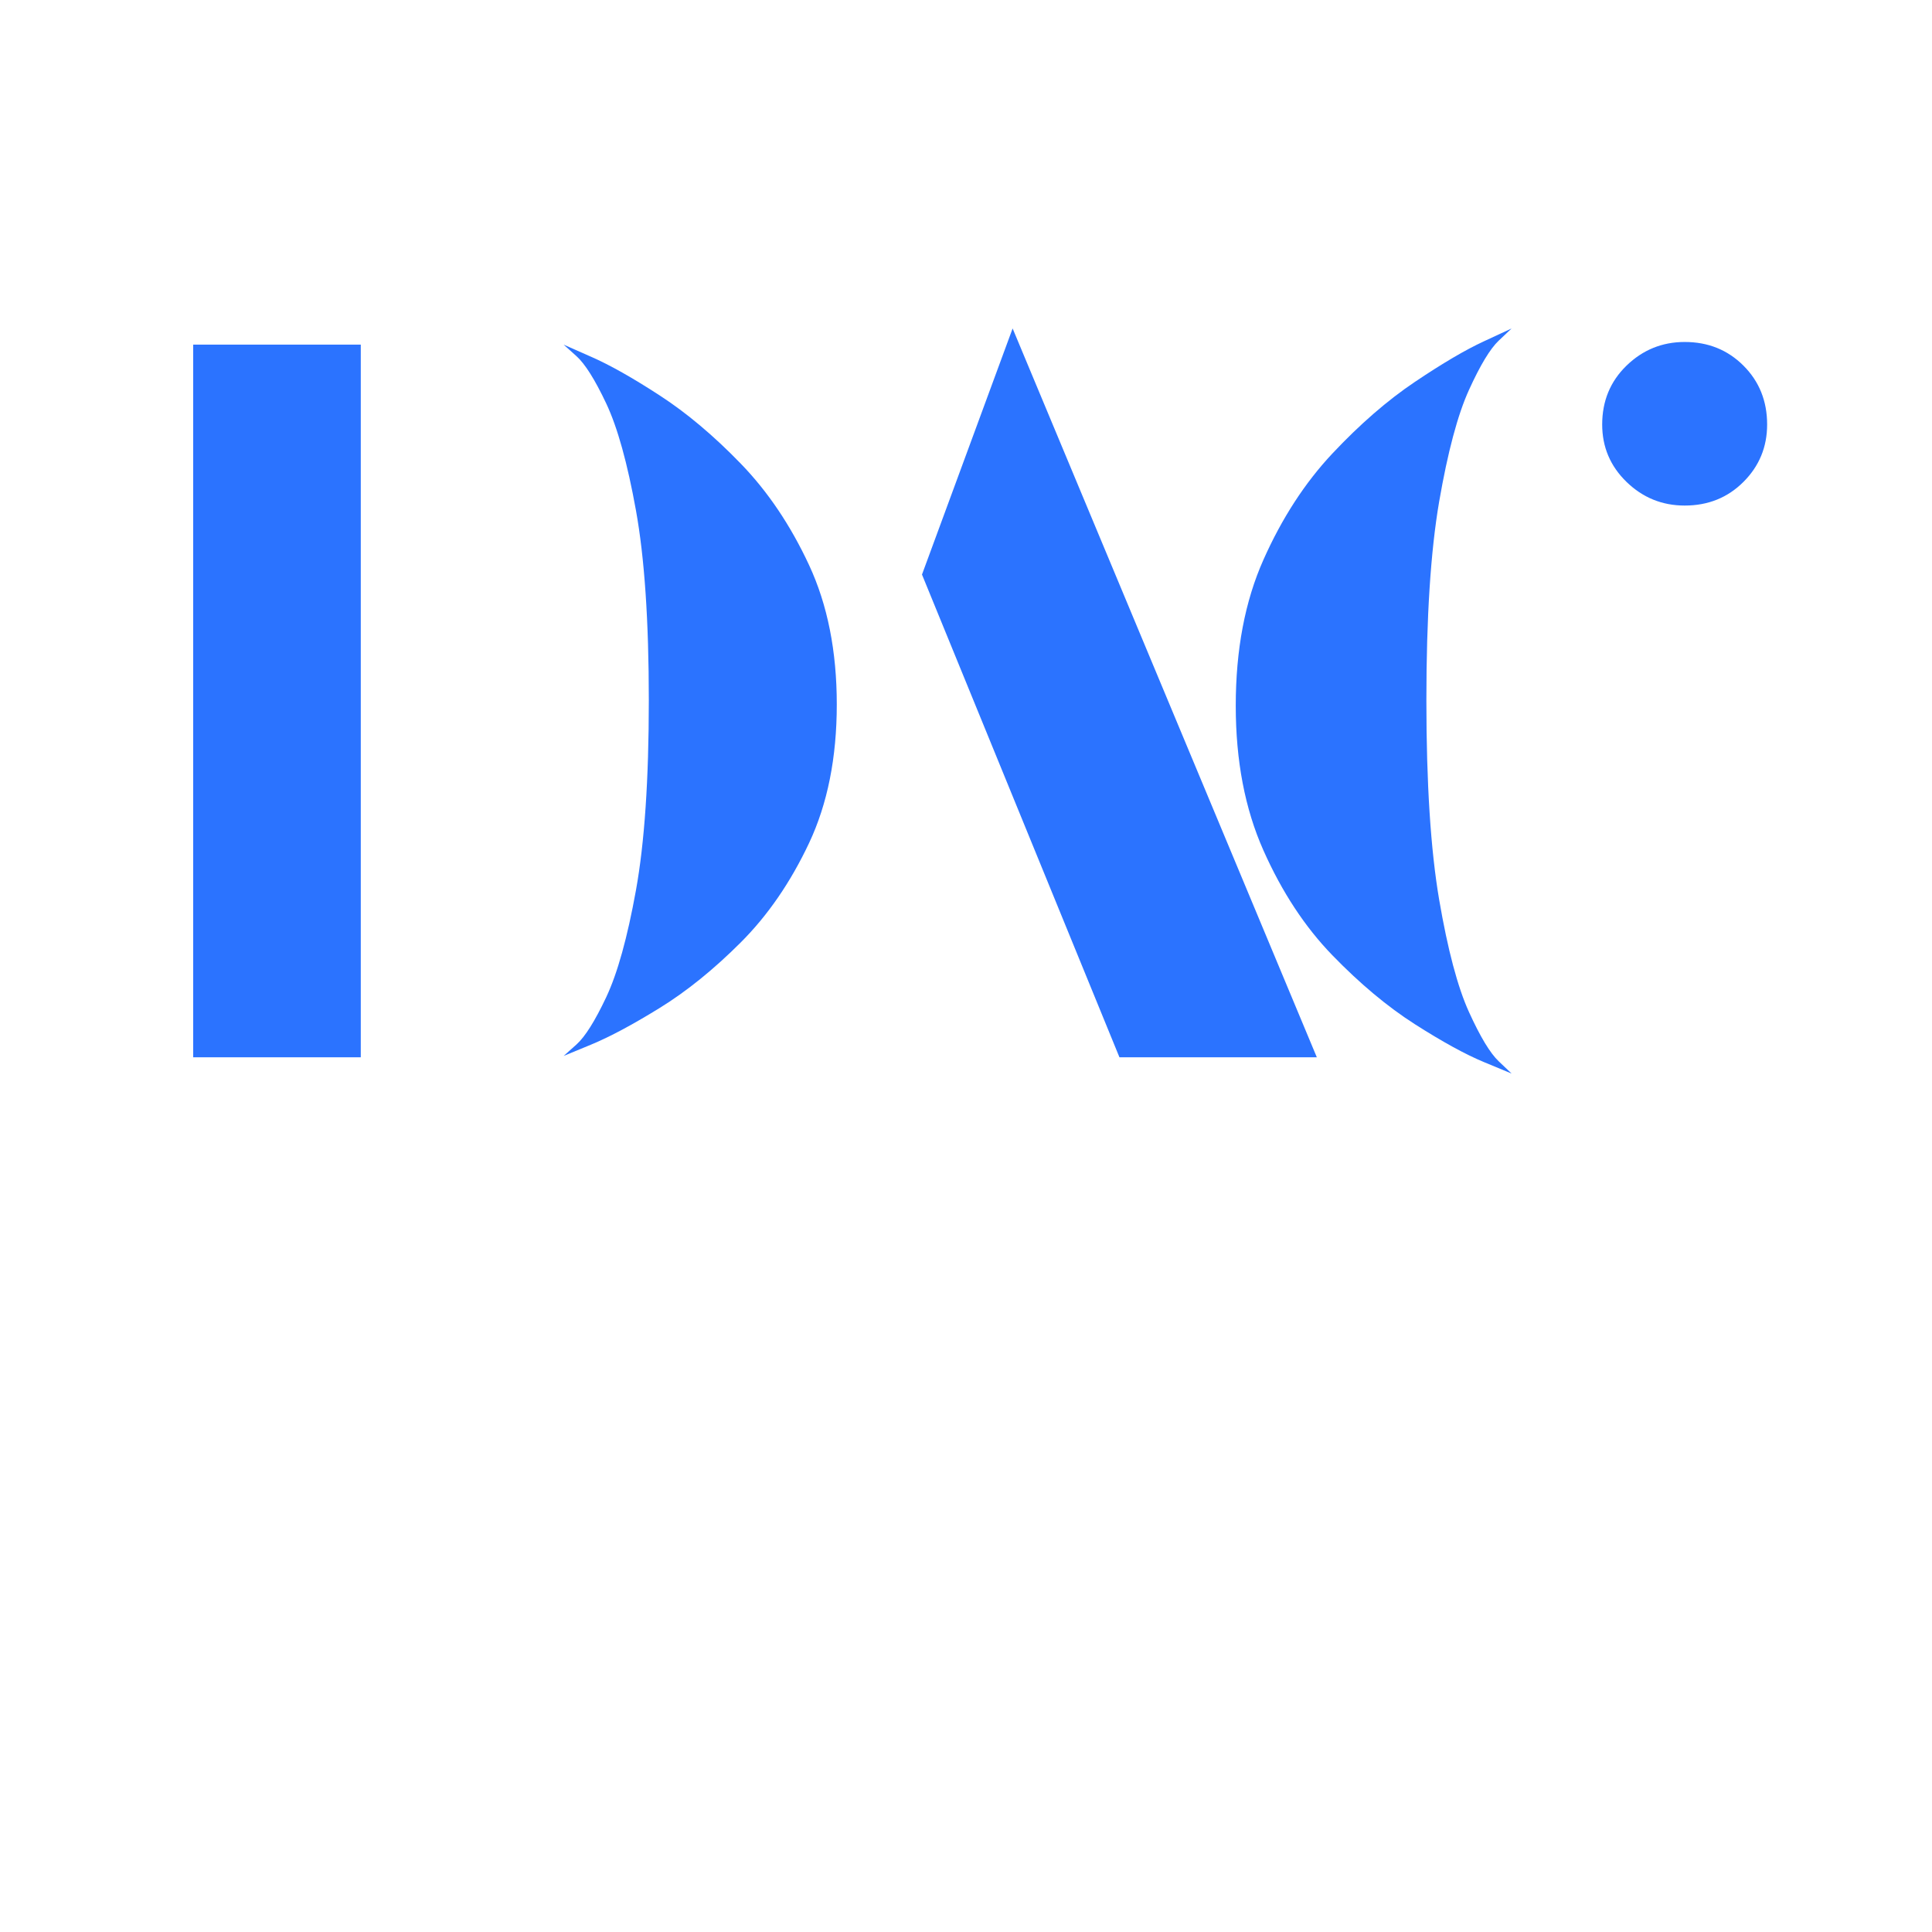
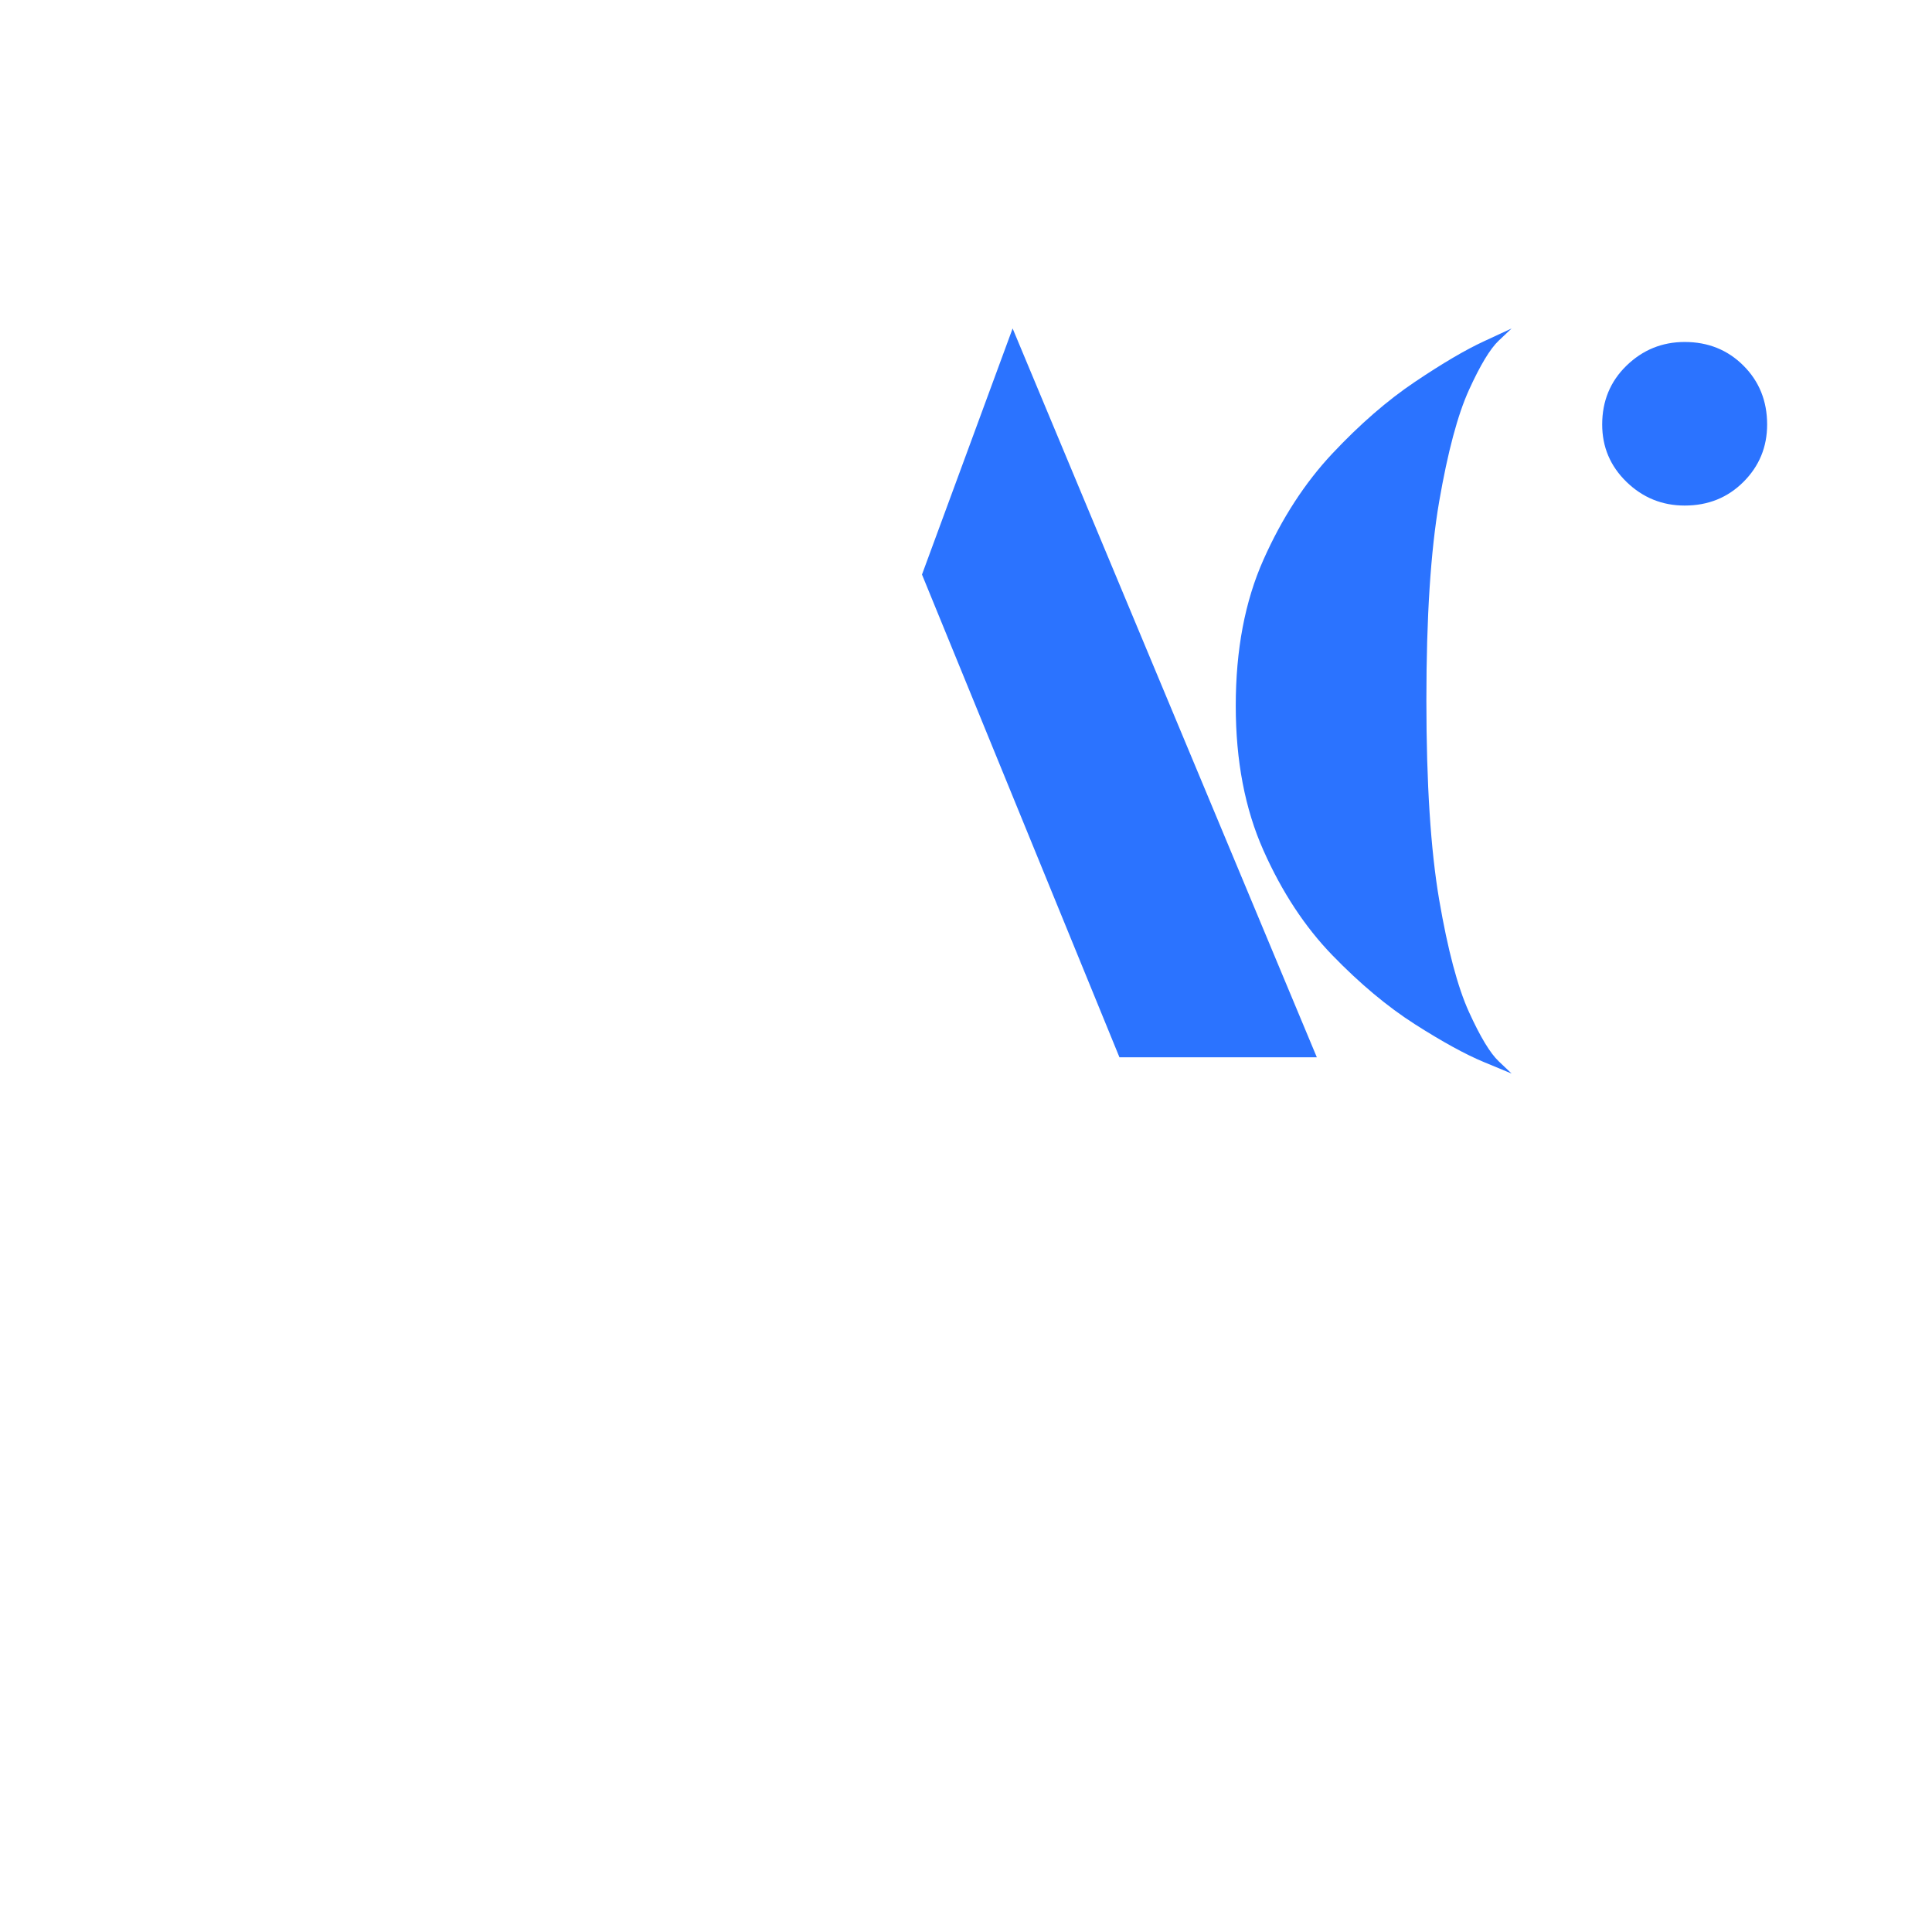
<svg xmlns="http://www.w3.org/2000/svg" width="500" zoomAndPan="magnify" viewBox="0 0 375 375" height="500" preserveAspectRatio="xMidYMid meet" version="1.2">
  <defs />
  <g id="dbd3775891">
    <g style="fill:#2b73ff;fill-opacity:1;">
      <g transform="translate(26.466, 205.222)">
-         <path style="stroke:none" d="M 11.031 0 L 11.031 -138.328 L 43.562 -138.328 L 43.562 0 Z M 82.938 -0.266 C 82.938 -0.266 83.766 -1.004 85.422 -2.484 C 87.086 -3.973 89.016 -7.035 91.203 -11.672 C 93.391 -16.316 95.312 -23.227 96.969 -32.406 C 98.633 -41.594 99.469 -53.891 99.469 -69.297 C 99.469 -84.691 98.633 -96.984 96.969 -106.172 C 95.312 -115.359 93.391 -122.27 91.203 -126.906 C 89.016 -131.539 87.086 -134.602 85.422 -136.094 C 83.766 -137.582 82.938 -138.328 82.938 -138.328 C 82.938 -138.328 84.727 -137.535 88.312 -135.953 C 91.906 -134.379 96.328 -131.883 101.578 -128.469 C 106.828 -125.062 112.078 -120.645 117.328 -115.219 C 122.578 -109.801 126.992 -103.238 130.578 -95.531 C 134.16 -87.832 135.953 -78.82 135.953 -68.5 C 135.953 -58.176 134.16 -49.207 130.578 -41.594 C 126.992 -33.988 122.578 -27.562 117.328 -22.312 C 112.078 -17.062 106.828 -12.816 101.578 -9.578 C 96.328 -6.336 91.906 -3.973 88.312 -2.484 C 84.727 -1.004 82.938 -0.266 82.938 -0.266 Z M 82.938 -0.266 " />
-       </g>
+         </g>
    </g>
    <g style="fill:#2b73ff;fill-opacity:1;">
      <g transform="translate(141.691, 205.222)">
-         <path style="stroke:none" d="M 75.594 0 L 37.266 -93.703 L 54.859 -141.469 L 113.906 0 Z M 75.594 0 " />
+         <path style="stroke:none" d="M 75.594 0 L 37.266 -93.703 L 54.859 -141.469 L 113.906 0 M 75.594 0 " />
      </g>
    </g>
    <g style="fill:#2b73ff;fill-opacity:1;">
      <g transform="translate(234.343, 205.222)">
        <path style="stroke:none" d="M 59.062 3.156 C 59.062 3.156 57.266 2.41 53.672 0.922 C 50.086 -0.566 45.625 -3.016 40.281 -6.422 C 34.945 -9.836 29.609 -14.301 24.266 -19.812 C 18.93 -25.32 14.473 -32.102 10.891 -40.156 C 7.305 -48.207 5.516 -57.566 5.516 -68.234 C 5.516 -79.086 7.305 -88.535 10.891 -96.578 C 14.473 -104.629 18.93 -111.5 24.266 -117.188 C 29.609 -122.875 34.945 -127.508 40.281 -131.094 C 45.625 -134.688 50.086 -137.312 53.672 -138.969 C 57.266 -140.633 59.062 -141.469 59.062 -141.469 C 59.062 -141.469 58.227 -140.68 56.562 -139.109 C 54.895 -137.535 52.969 -134.344 50.781 -129.531 C 48.594 -124.719 46.664 -117.5 45 -107.875 C 43.344 -98.25 42.516 -85.391 42.516 -69.297 C 42.516 -53.191 43.344 -40.285 45 -30.578 C 46.664 -20.867 48.594 -13.609 50.781 -8.797 C 52.969 -3.984 54.895 -0.789 56.562 0.781 C 58.227 2.363 59.062 3.156 59.062 3.156 Z M 92.656 -107.094 C 88.281 -107.094 84.516 -108.625 81.359 -111.688 C 78.211 -114.75 76.641 -118.461 76.641 -122.828 C 76.641 -127.379 78.211 -131.188 81.359 -134.25 C 84.516 -137.312 88.281 -138.844 92.656 -138.844 C 97.195 -138.844 101 -137.312 104.062 -134.25 C 107.125 -131.188 108.656 -127.379 108.656 -122.828 C 108.656 -118.461 107.125 -114.75 104.062 -111.688 C 101 -108.625 97.195 -107.094 92.656 -107.094 Z M 92.656 -107.094 " />
      </g>
    </g>
  </g>
</svg>